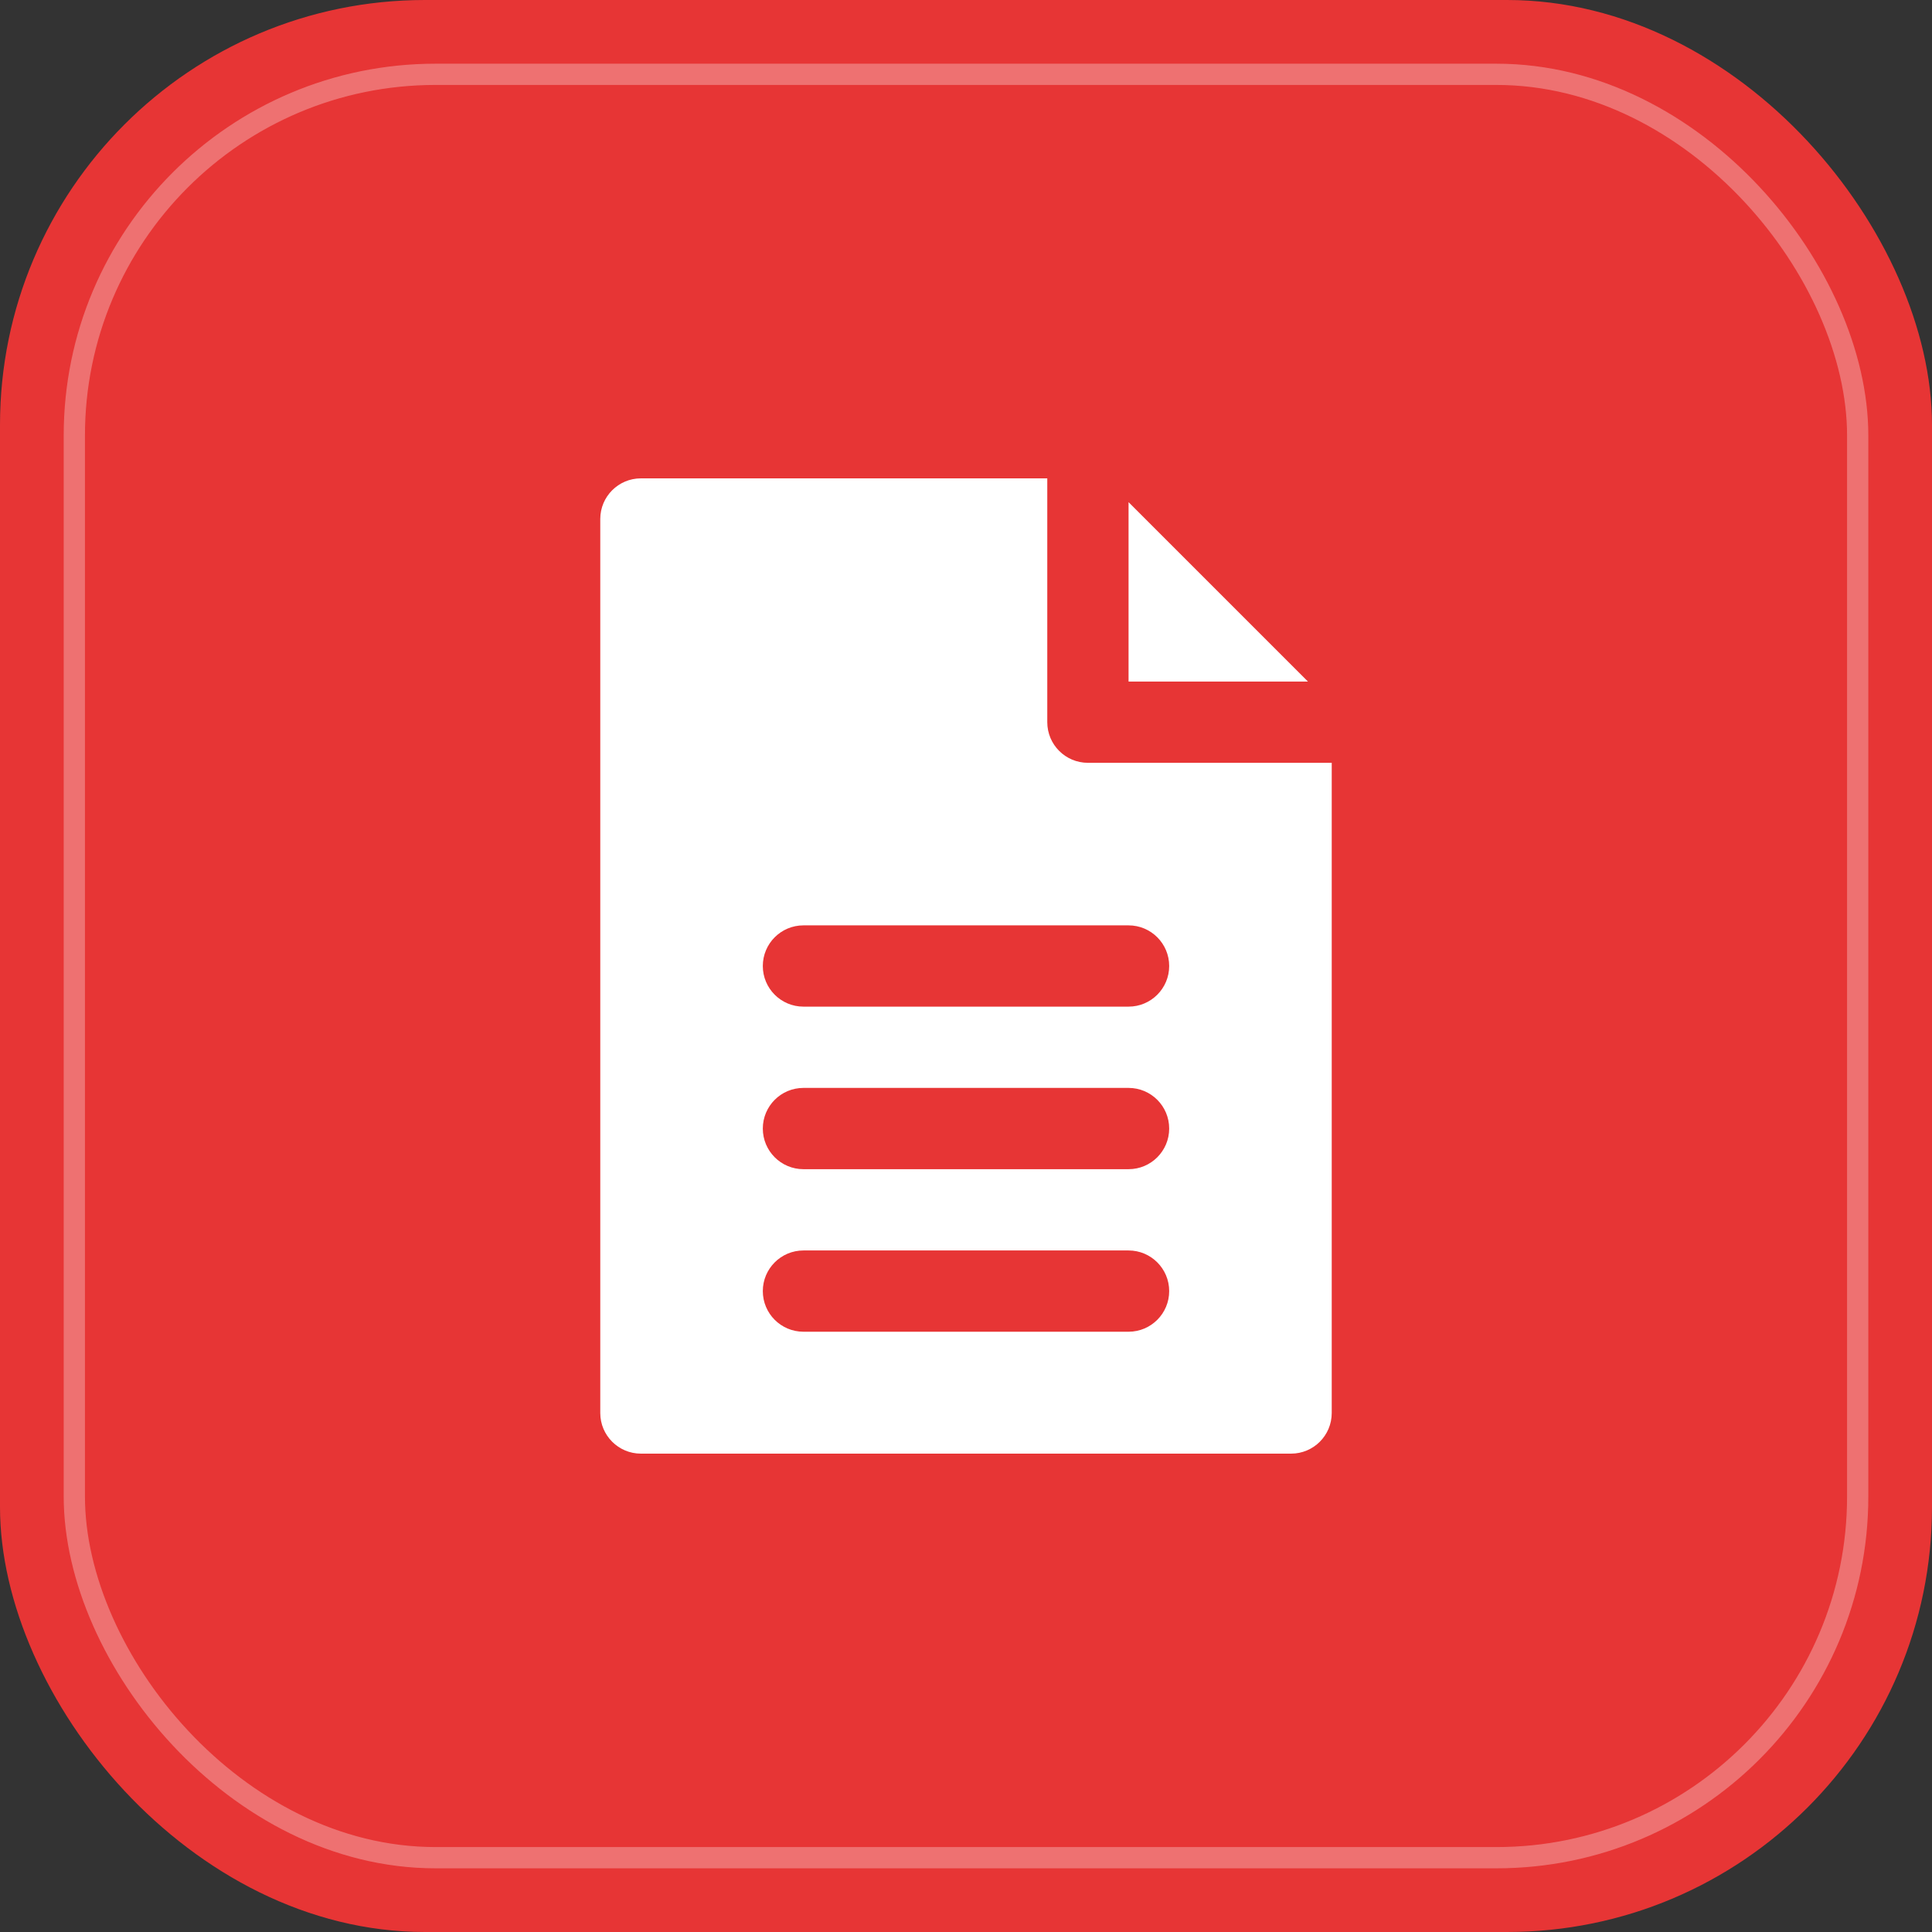
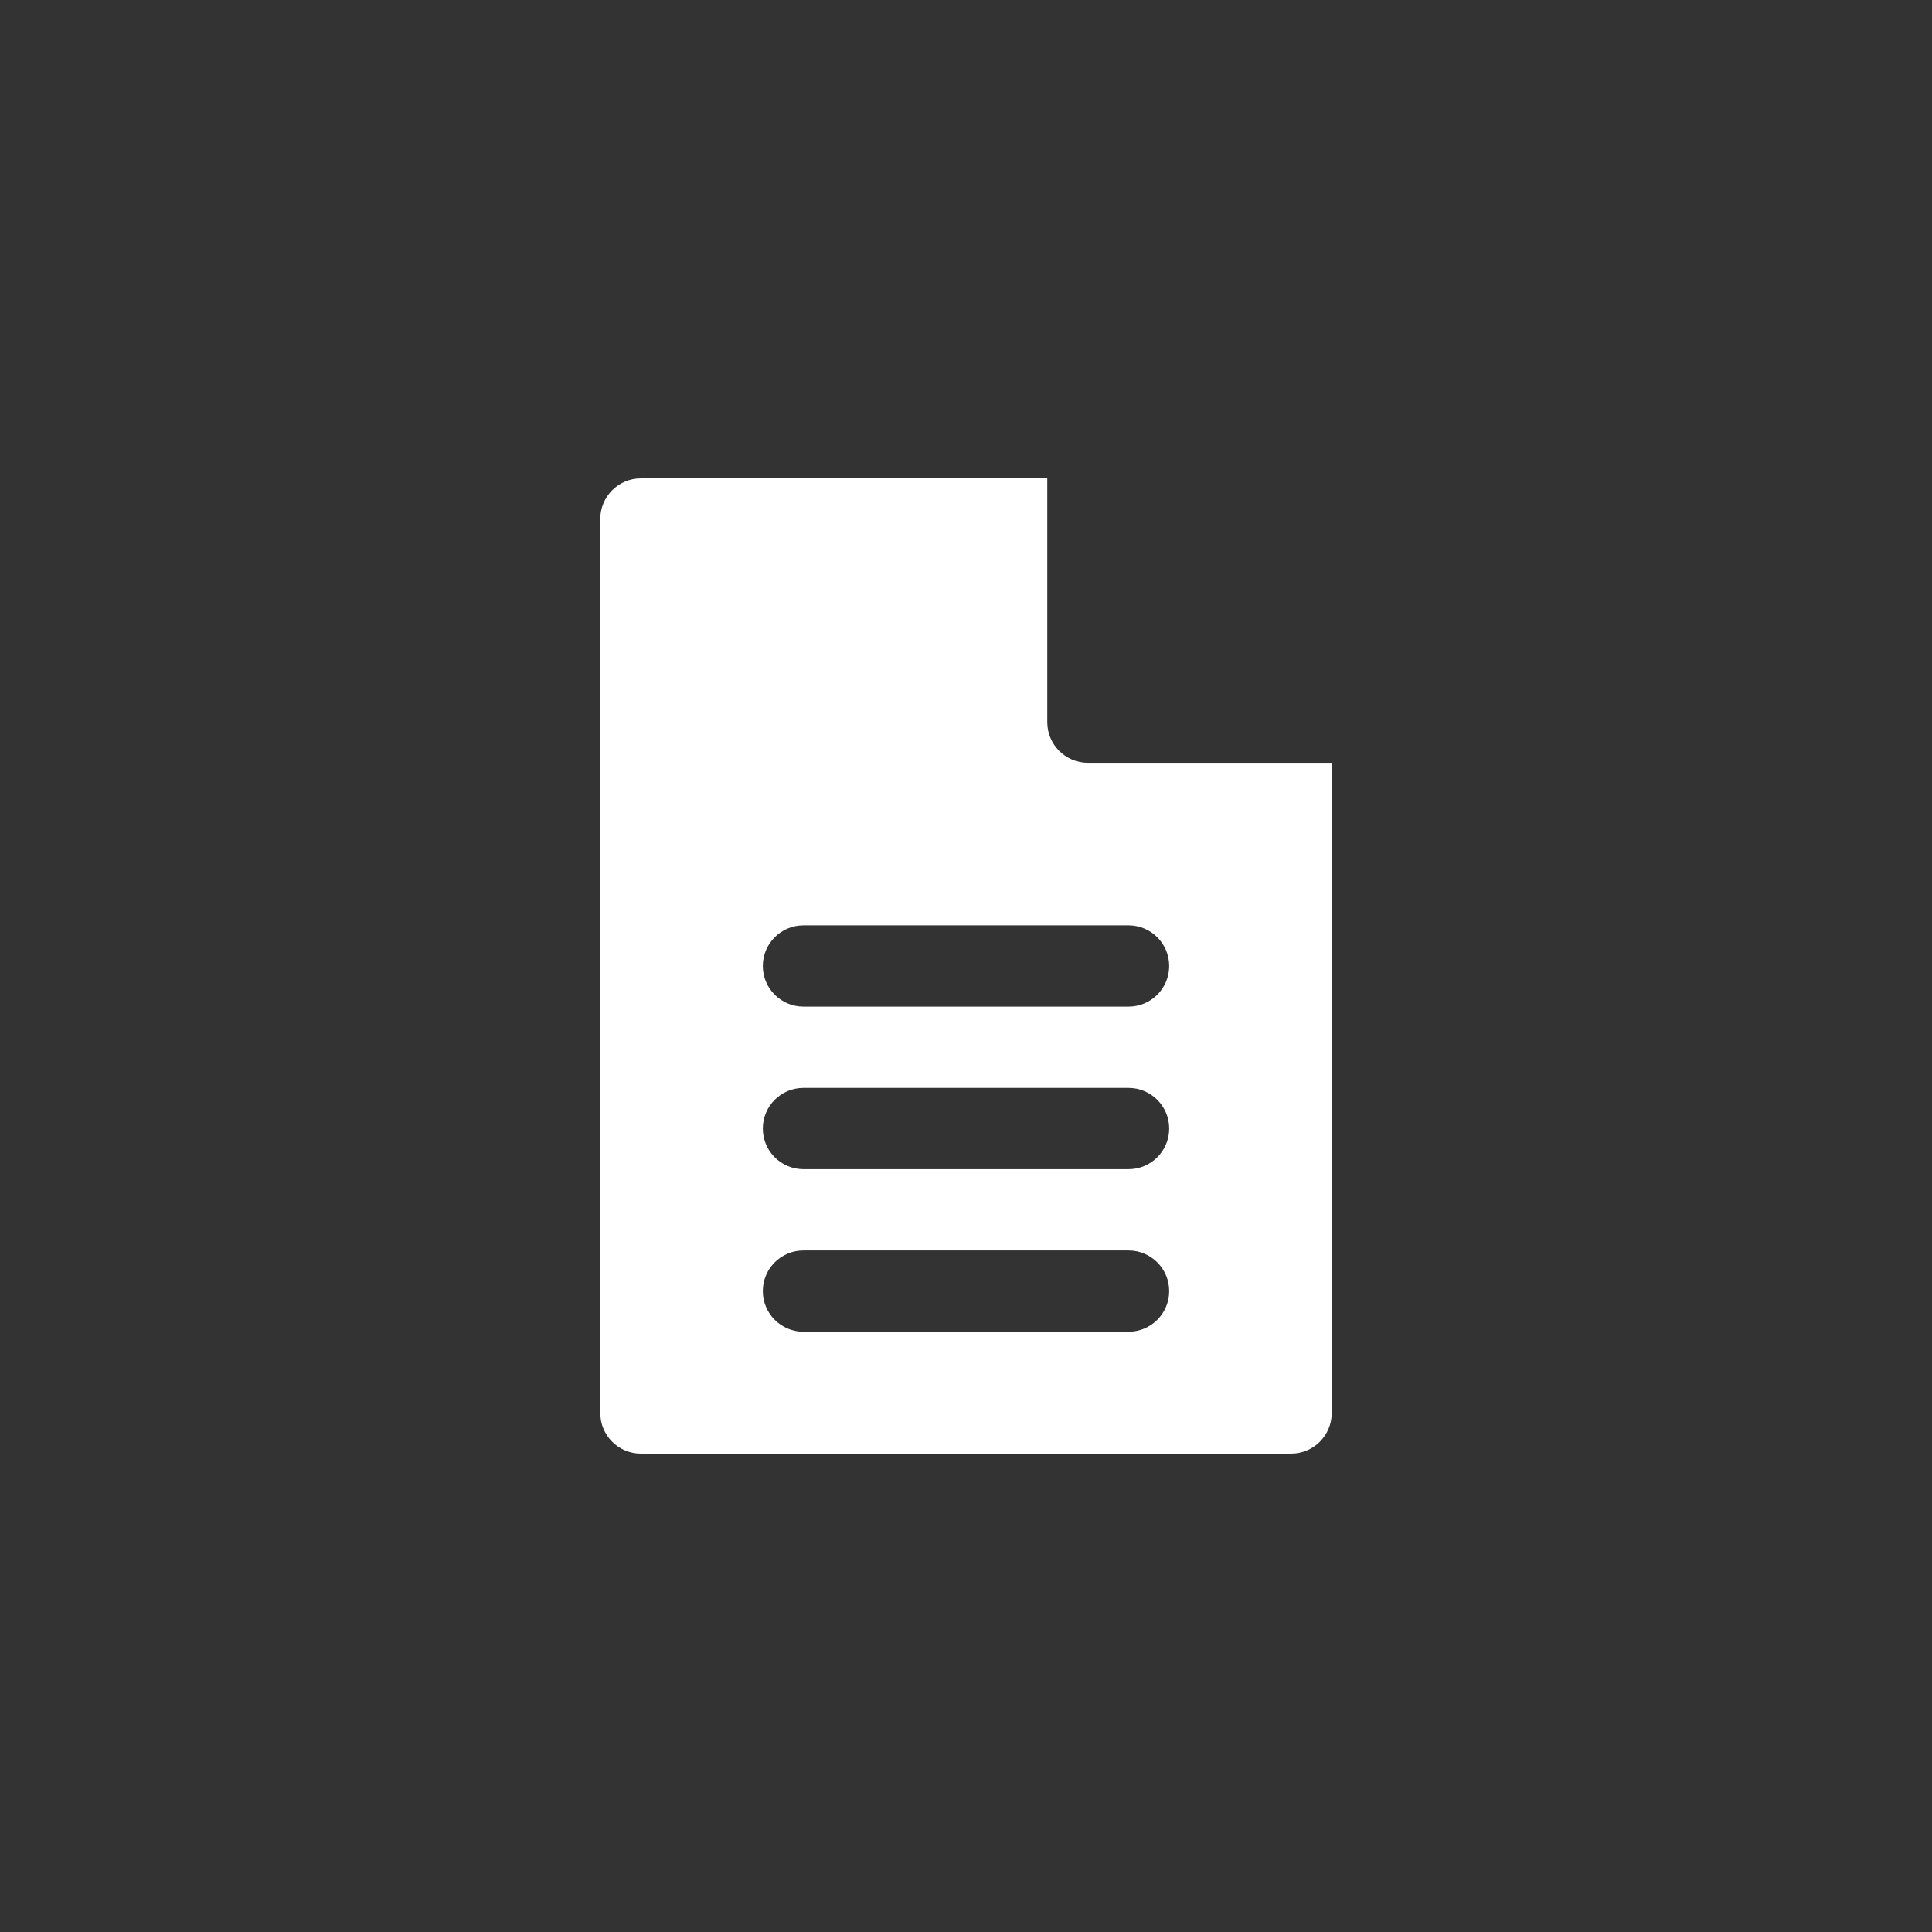
<svg xmlns="http://www.w3.org/2000/svg" width="130" height="130" viewBox="0 0 130 130" fill="none">
  <rect x="0" y="0" width="130" height="130" fill="#333333" stroke="none" />
-   <rect width="130" height="130" rx="28.595" fill="#E73535" />
-   <rect opacity="0.3" x="5.001" y="5.001" width="119.999" height="119.999" rx="24.306" stroke="white" stroke-width="1.43" />
-   <path d="M88.008 45.859L75.938 33.789V45.859H88.008Z" fill="white" />
  <path d="M70.469 48.594V32.188H43.125C41.615 32.188 40.391 33.412 40.391 34.922V95.078C40.391 96.588 41.615 97.812 43.125 97.812H86.875C88.385 97.812 89.609 96.588 89.609 95.078V51.328H73.203C71.693 51.328 70.469 50.104 70.469 48.594ZM75.938 89.609H54.062C52.552 89.609 51.328 88.385 51.328 86.875C51.328 85.365 52.552 84.141 54.062 84.141H75.938C77.448 84.141 78.672 85.365 78.672 86.875C78.672 88.385 77.448 89.609 75.938 89.609ZM75.938 78.672H54.062C52.552 78.672 51.328 77.448 51.328 75.938C51.328 74.427 52.552 73.203 54.062 73.203H75.938C77.448 73.203 78.672 74.427 78.672 75.938C78.672 77.448 77.448 78.672 75.938 78.672ZM78.672 65C78.672 66.51 77.448 67.734 75.938 67.734H54.062C52.552 67.734 51.328 66.51 51.328 65C51.328 63.49 52.552 62.266 54.062 62.266H75.938C77.448 62.266 78.672 63.49 78.672 65Z" fill="white" />
</svg>